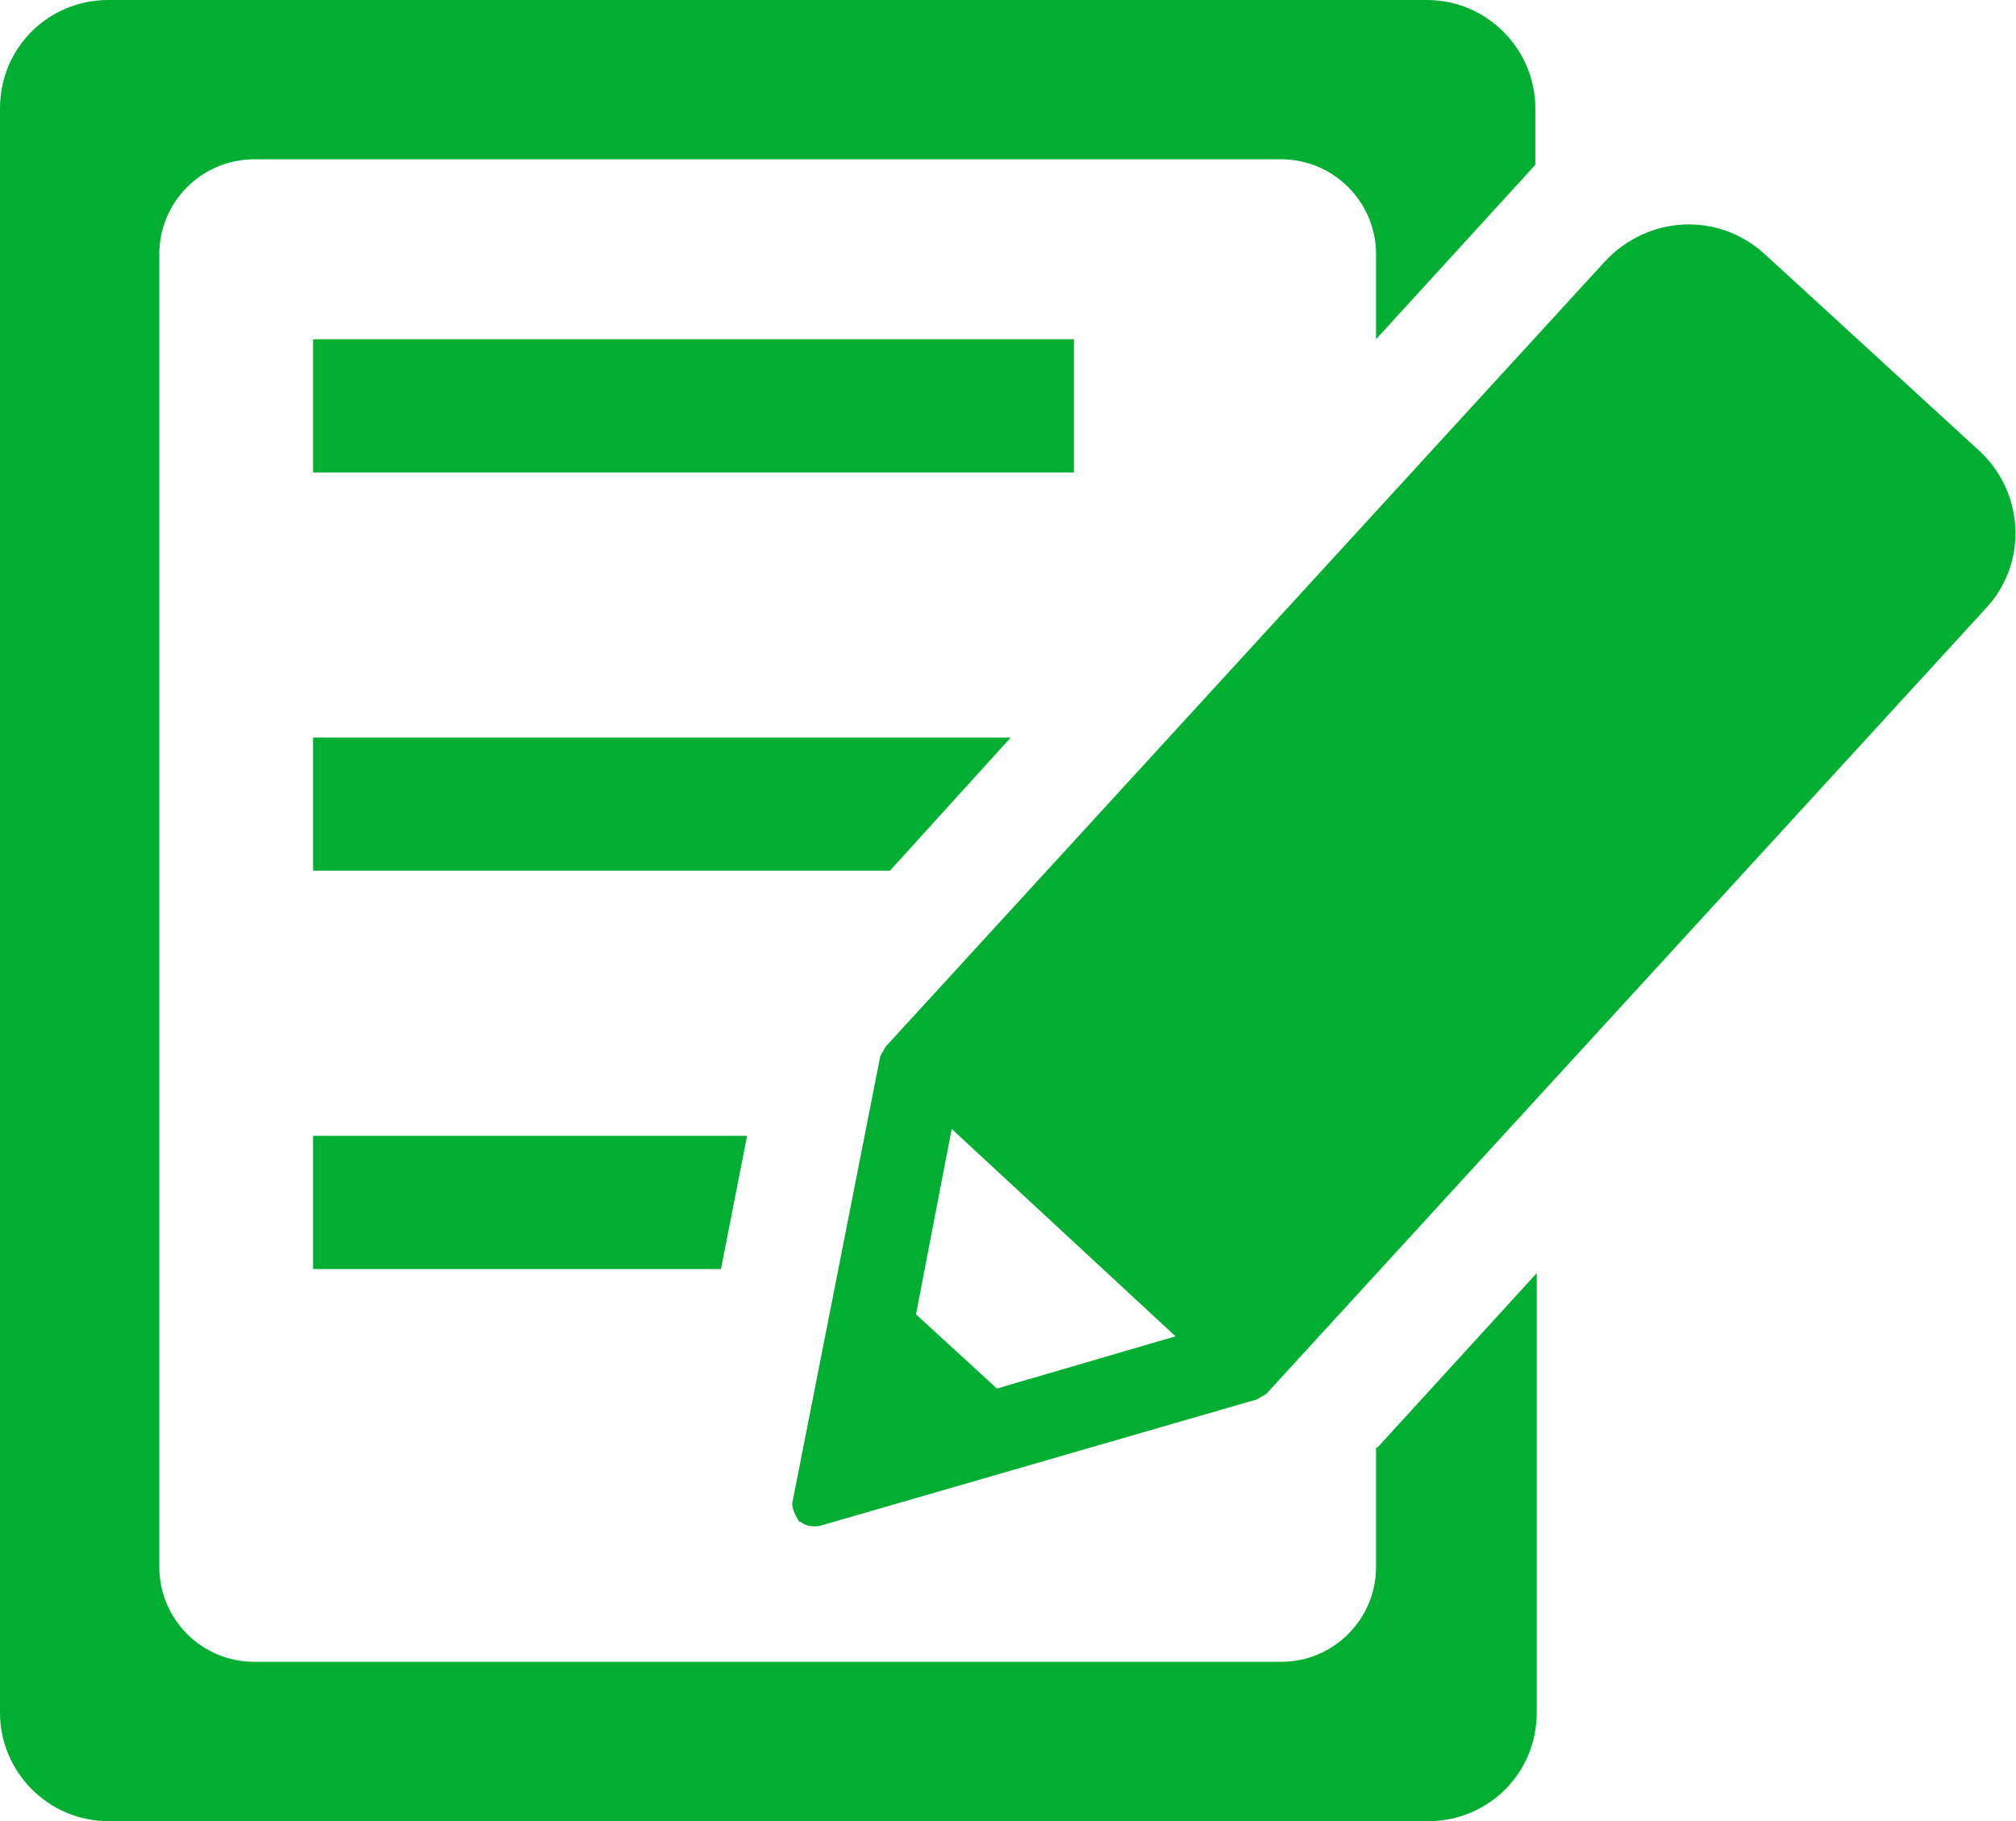
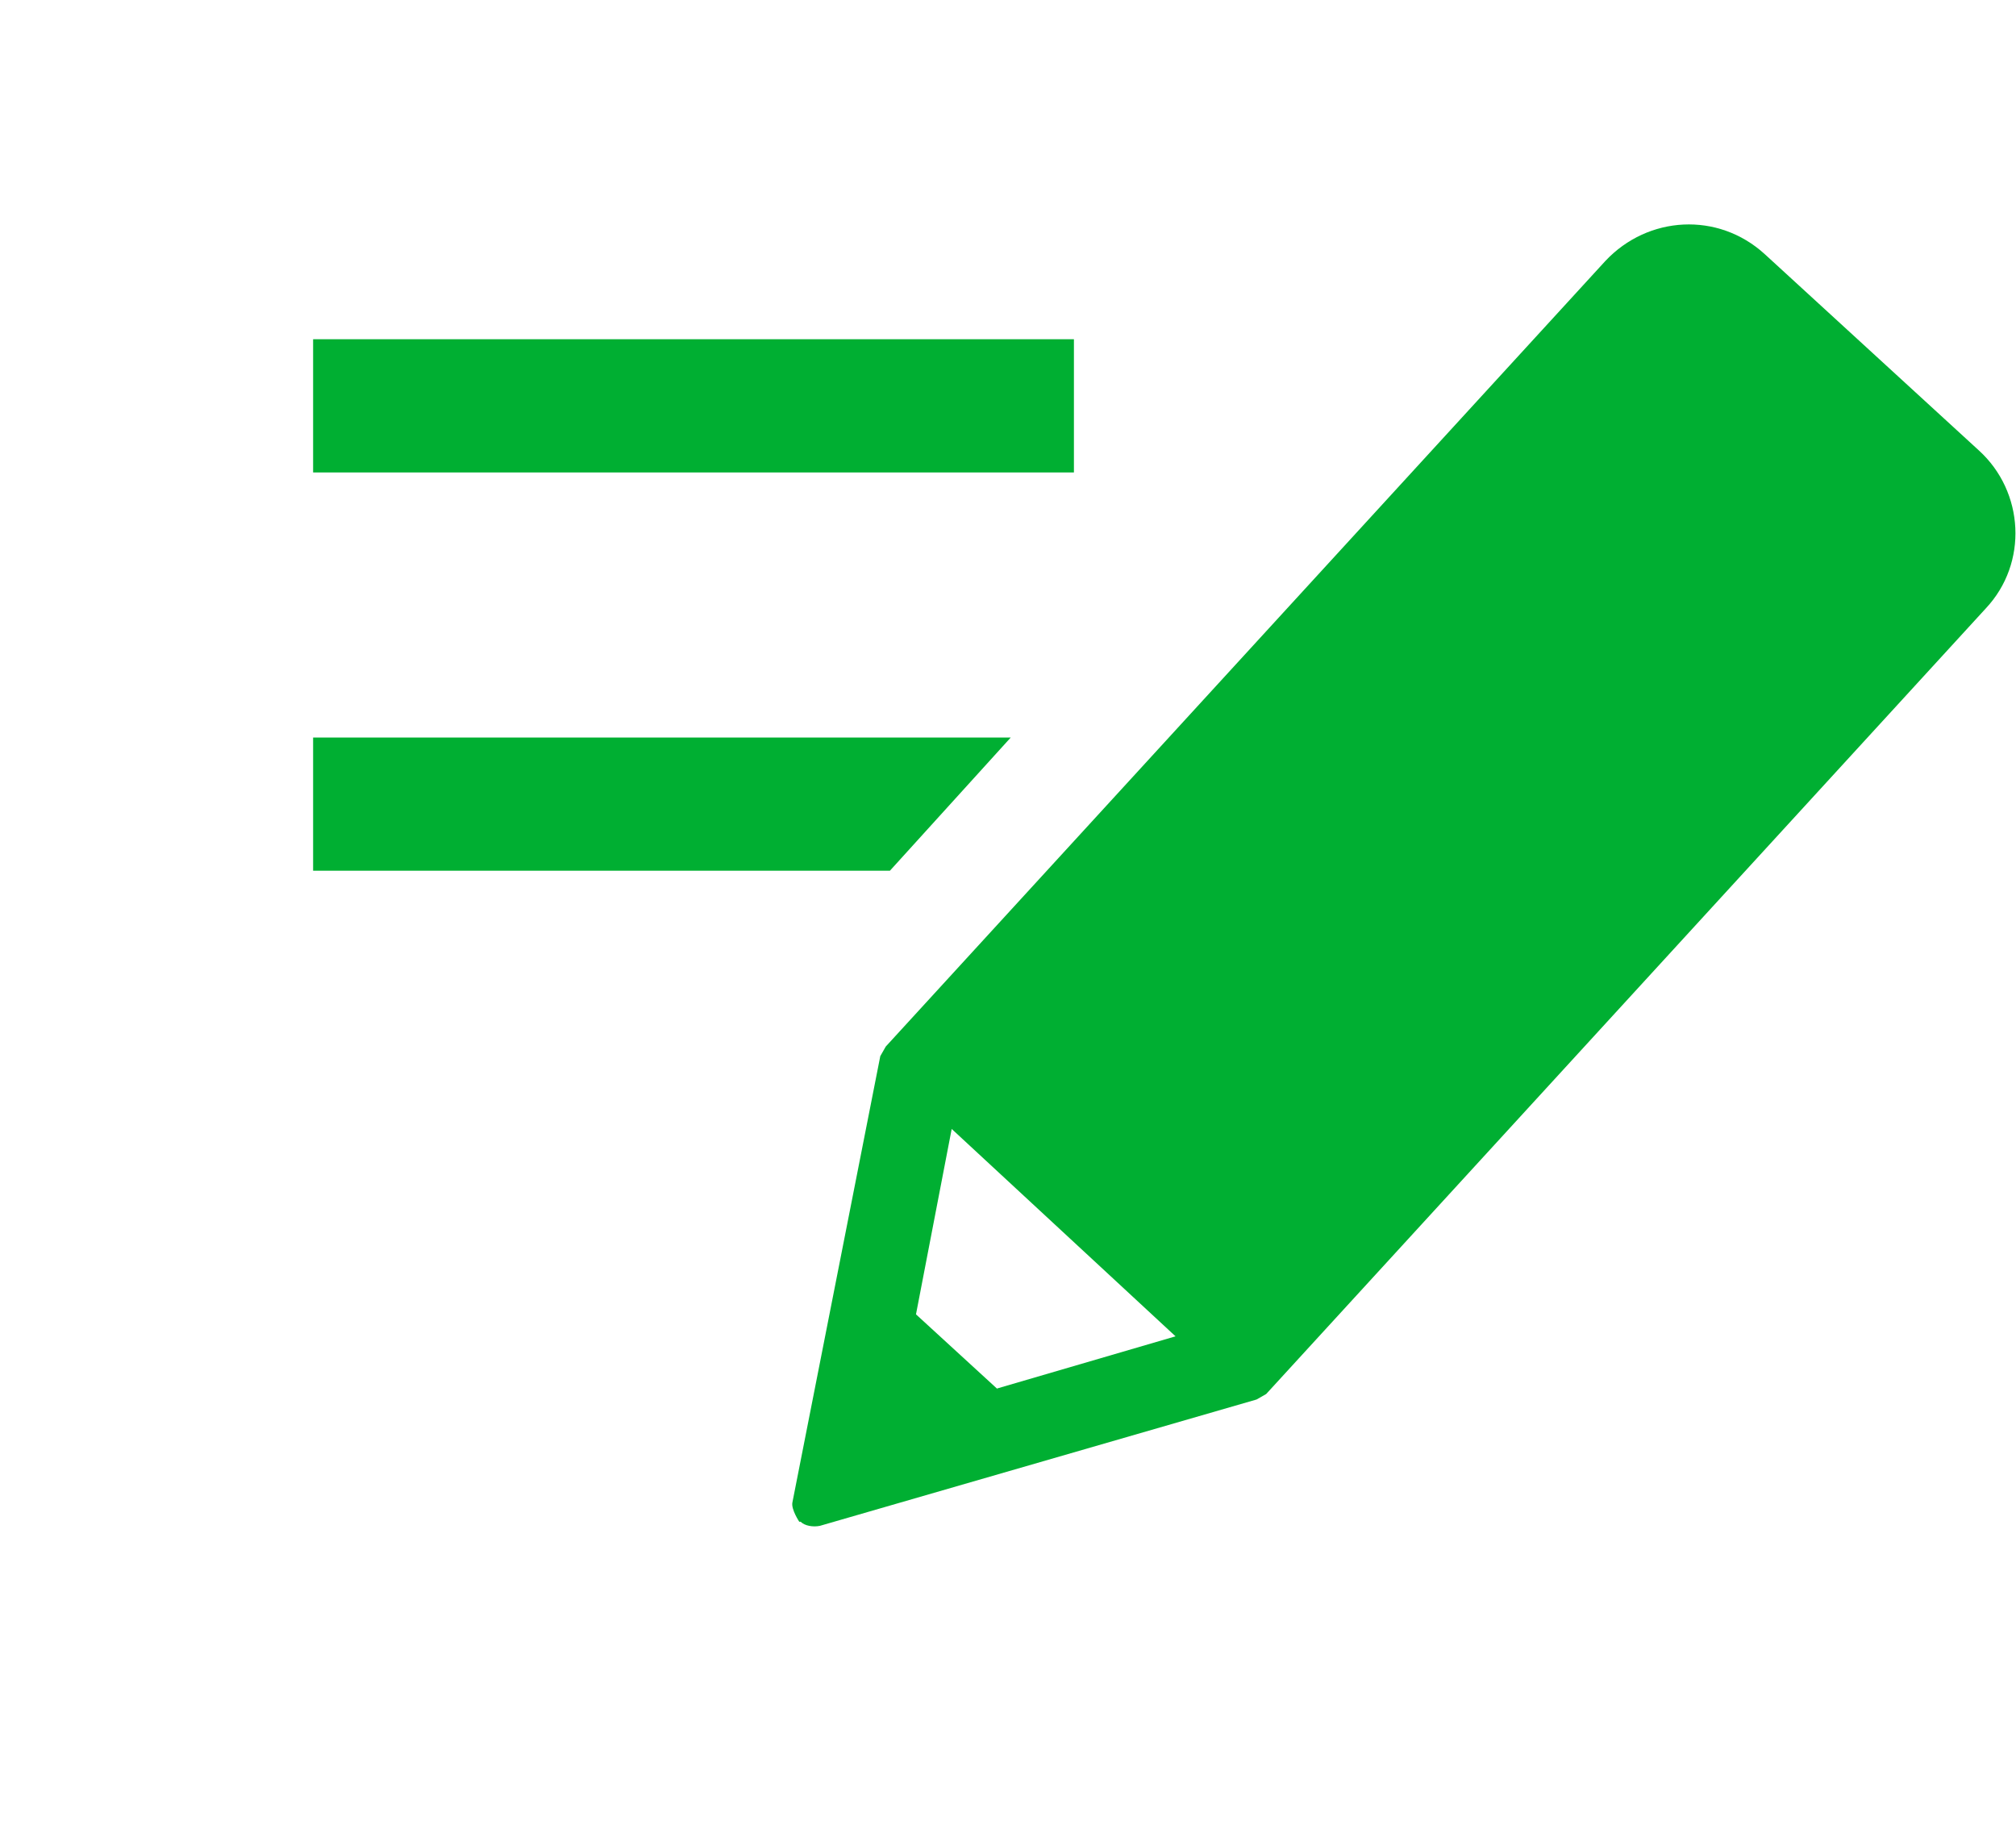
<svg xmlns="http://www.w3.org/2000/svg" id="_レイヤー_2" width="14.68" height="13.26" viewBox="0 0 14.68 13.26">
  <defs>
    <style>.cls-1{fill:#00af32;}</style>
  </defs>
  <g id="SPMENU">
    <rect class="cls-1" x="2.28" y="2.47" width="5.54" height=".97" />
-     <path class="cls-1" d="M10.02,10.54v.87c0,.38-.31.69-.69.69H1.85c-.38,0-.69-.31-.69-.69V1.85c0-.38.31-.69.69-.69h7.48c.38,0,.69.31.69.69v.62l1.16-1.27v-.41c0-.43-.35-.79-.79-.79H.79c-.44,0-.79.35-.79.79v11.68c0,.43.35.79.79.79h9.61c.44,0,.79-.35.79-.79v-3.2l-1.16,1.27Z" />
-     <polygon class="cls-1" points="5.44 8.27 2.28 8.27 2.28 9.24 5.25 9.24 5.44 8.27" />
    <polygon class="cls-1" points="7.36 5.37 2.28 5.37 2.28 6.34 6.48 6.34 7.36 5.37" />
    <path class="cls-1" d="M5.82,11.08s-.06-.09-.05-.14l.64-3.25.04-.07L11.69,1.9c.31-.33.82-.36,1.16-.05l1.56,1.43c.33.3.36.82.05,1.15l-5.24,5.72-.07.04-3.18.92c-.05.01-.11,0-.14-.03ZM7.26,10.11l1.3-.38-1.63-1.51-.26,1.35.6.55Z" />
  </g>
</svg>